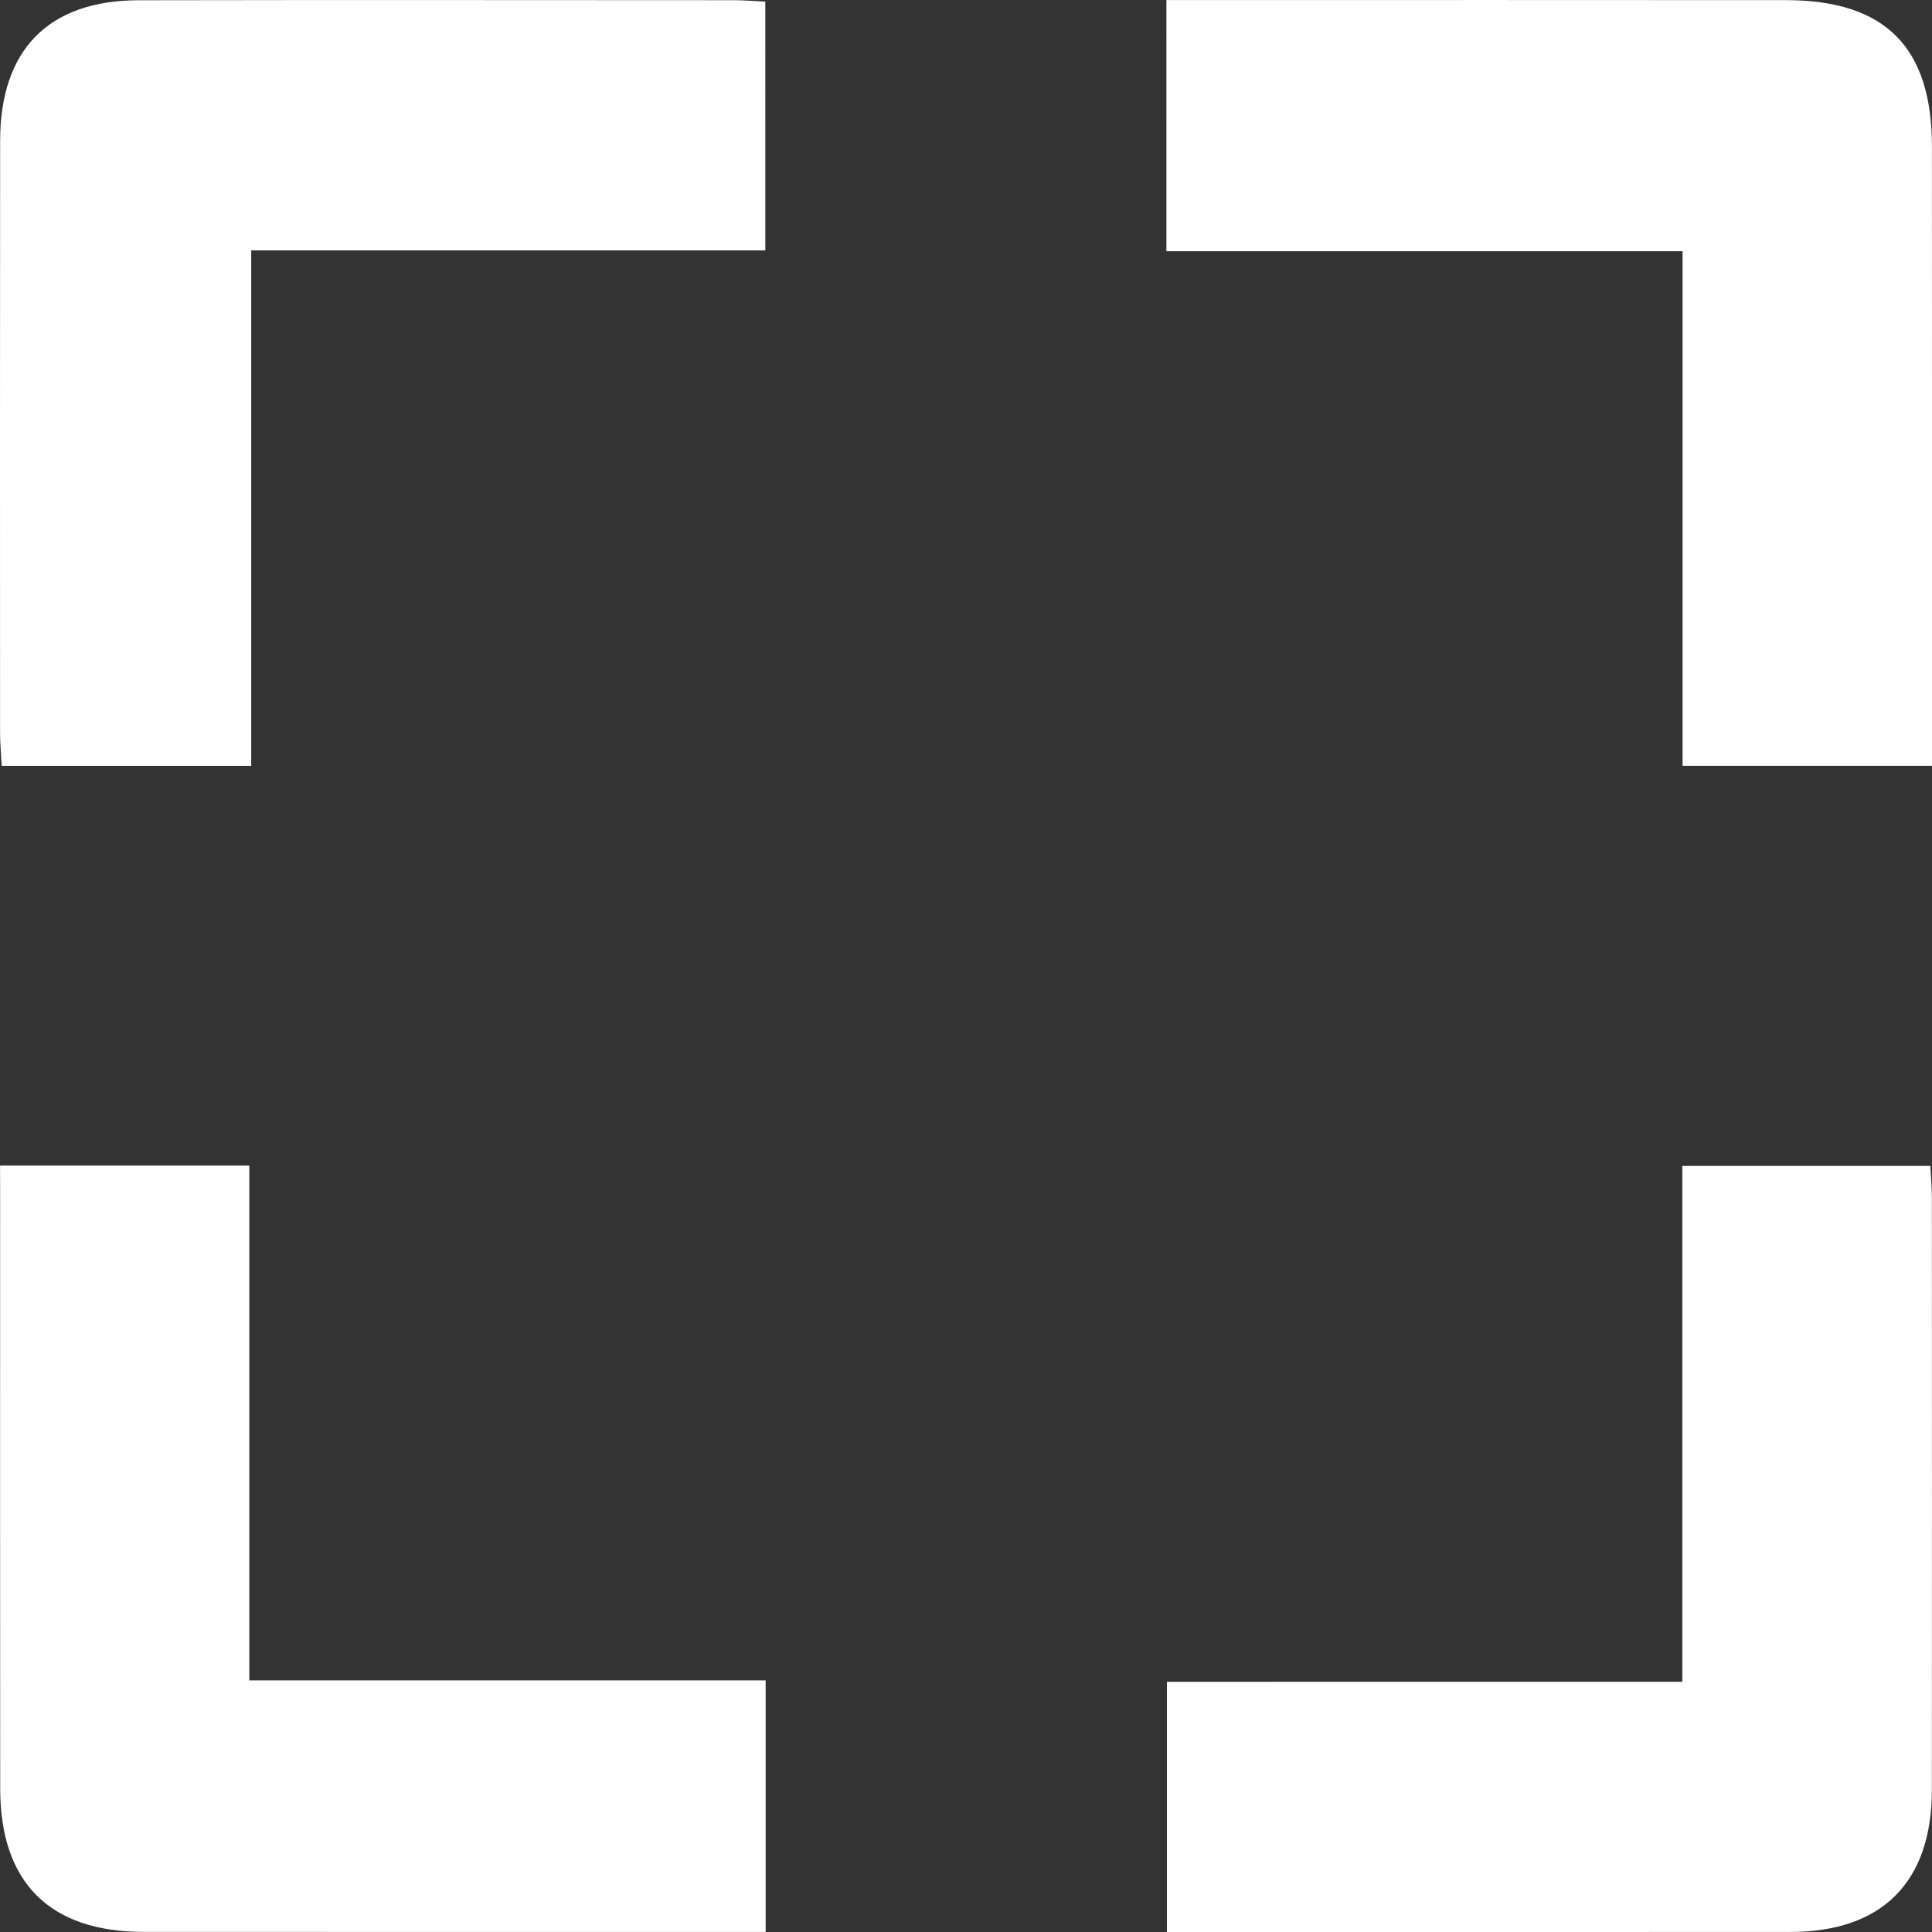
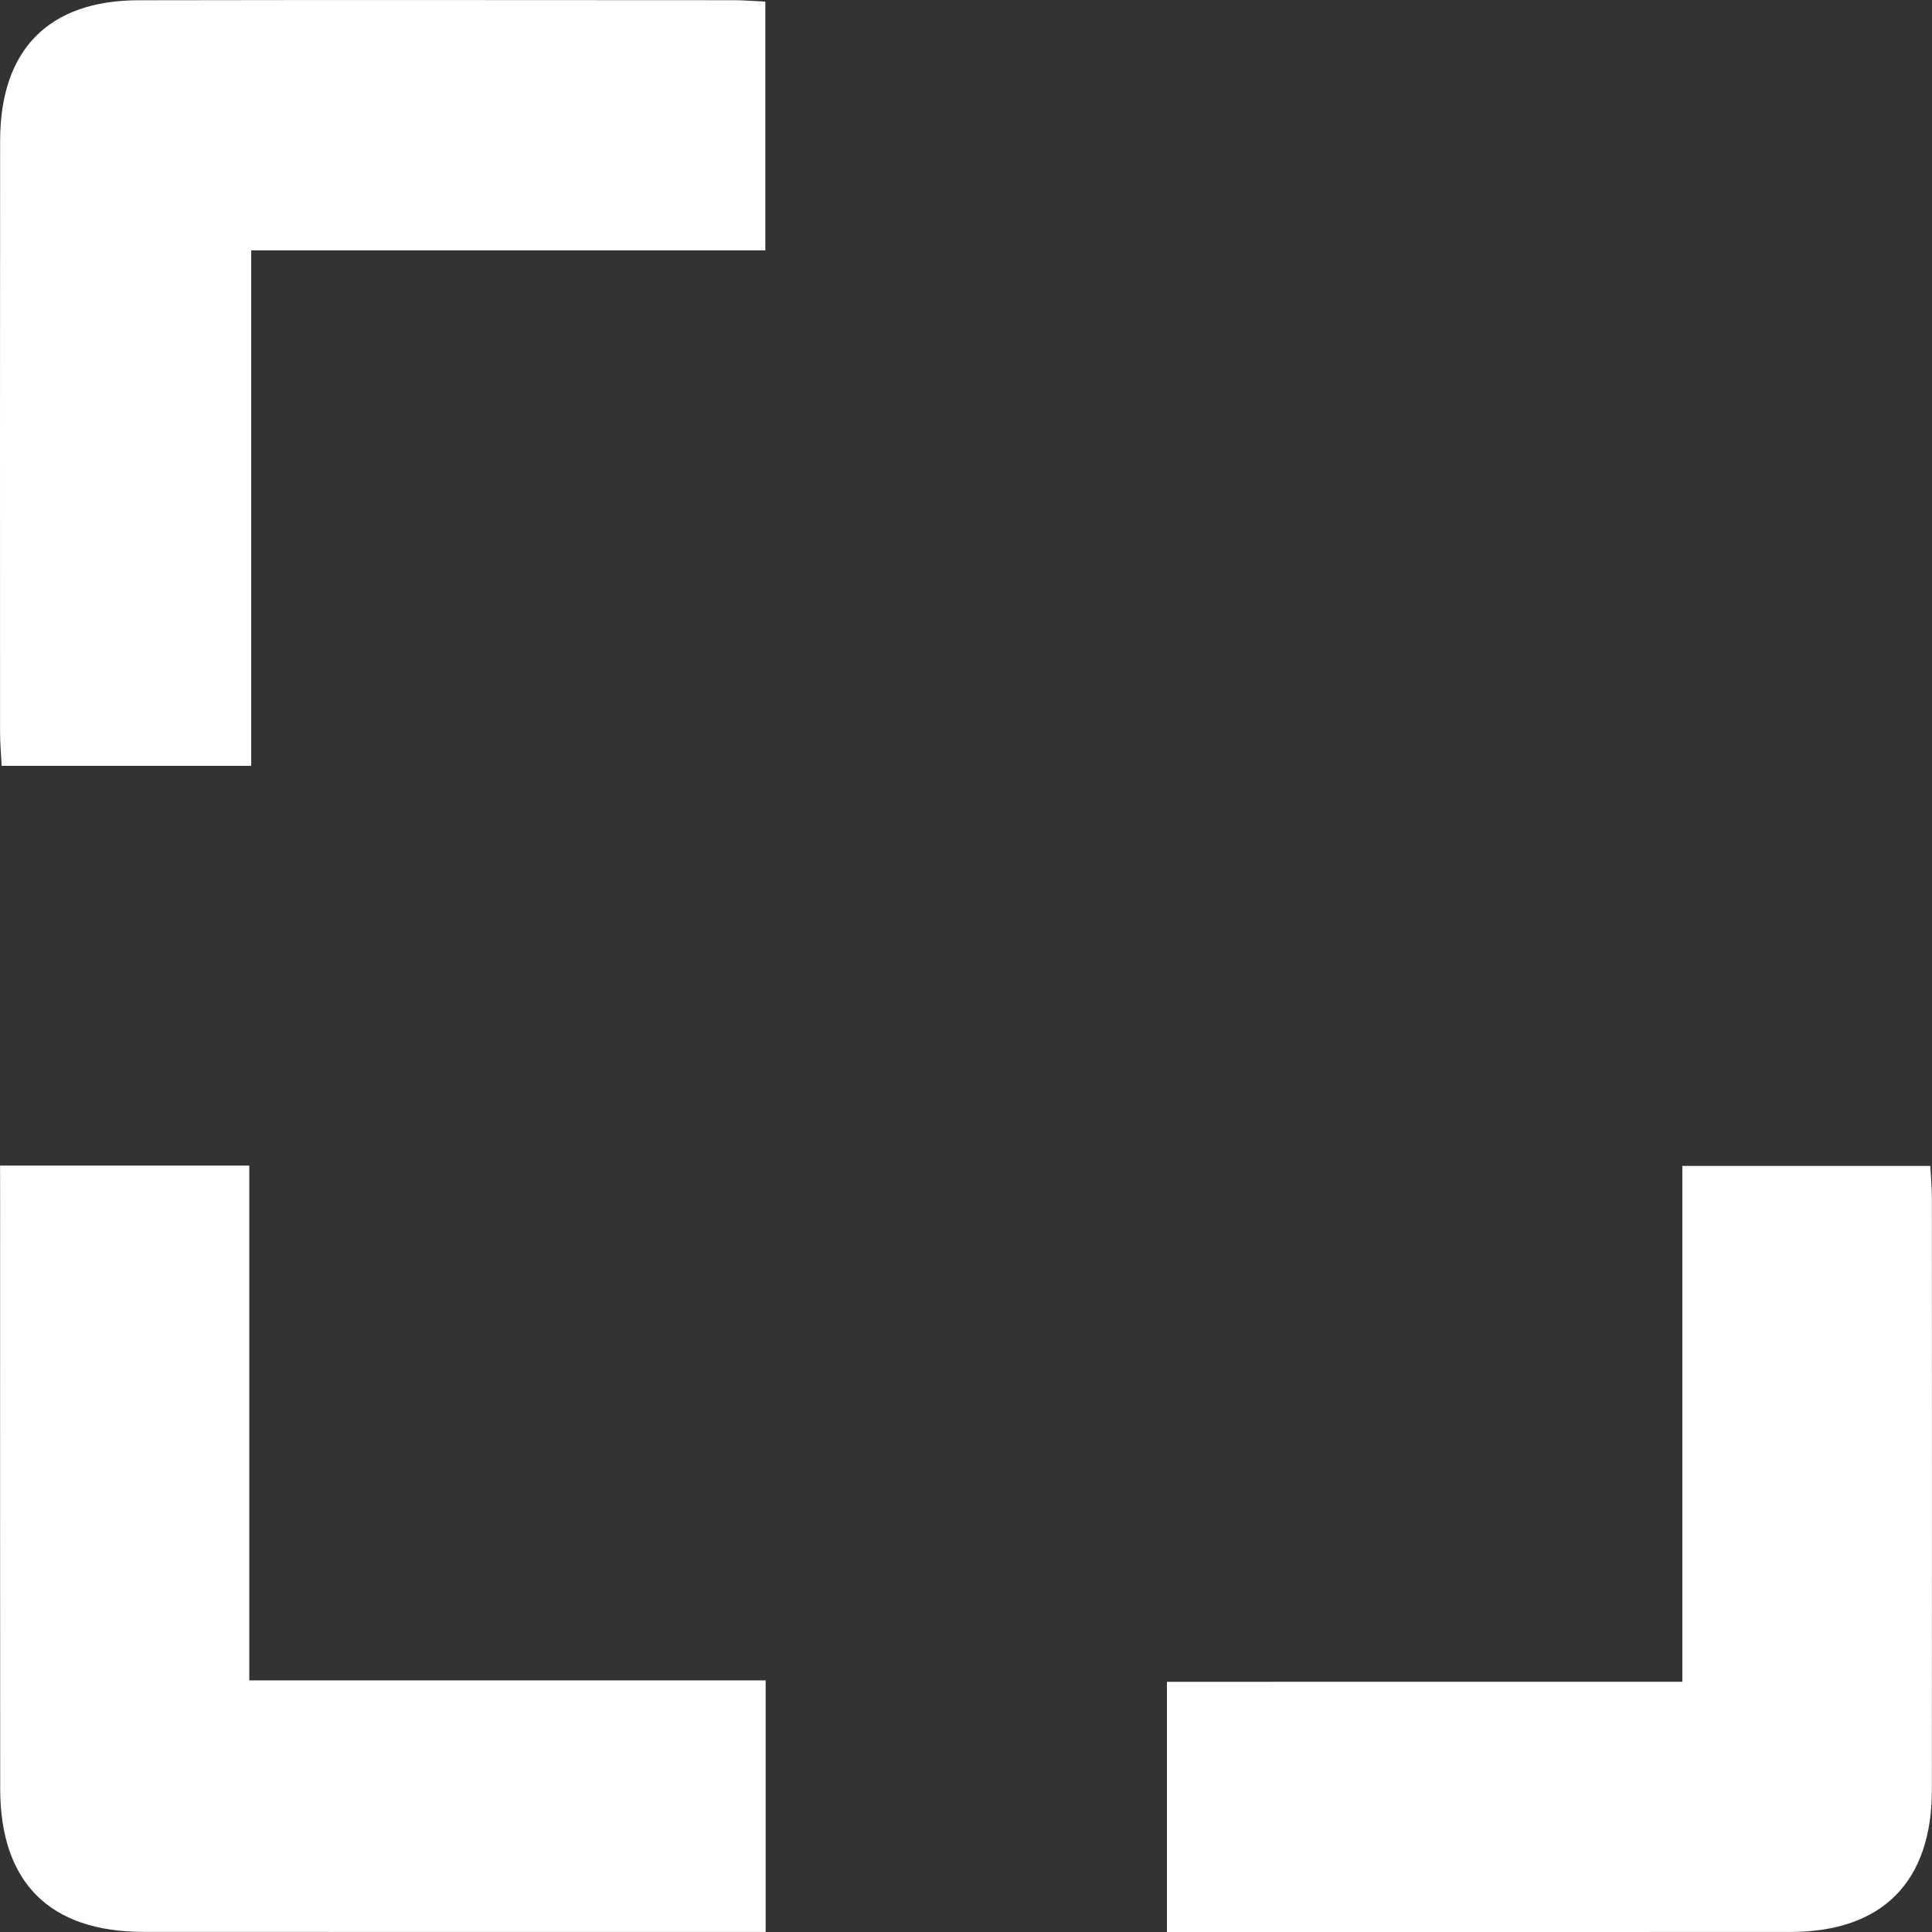
<svg xmlns="http://www.w3.org/2000/svg" version="1.1" id="Layer_1" x="0px" y="0px" viewBox="0 0 300 300" xml:space="preserve">
  <rect x="0" y="0" width="300" height="300" fill="#333333" stroke="none" />
  <g>
    <path fill="#FFFFFF" d="M0.01,180.99c13.03,0,25.64,0,38.7,0c0,26.58,0,52.92,0,79.94c26.91,0,53.39,0,80.18,0 c0,13.26,0,25.86,0,39.06c-2.05,0-3.86,0-5.67,0c-30.32,0-60.64,0.01-90.95-0.01c-14.56-0.01-22.23-7.66-22.24-22.23 c-0.03-30.47-0.01-60.95-0.01-91.42C0.01,184.67,0.01,183,0.01,180.99z" />
    <path fill="#FFFFFF" d="M261.23,261.14c0-27.29,0-53.5,0-80.1c12.89,0,25.49,0,38.51,0c0.09,1.74,0.24,3.37,0.24,5 c0.01,30.64,0.03,61.28,0,91.93c-0.01,14.27-7.73,22.01-21.94,22.02c-30.49,0.02-60.97,0.01-91.46,0.01c-1.66,0-3.33,0-5.38,0 c0-13,0-25.58,0-38.85C207.7,261.14,234.17,261.14,261.23,261.14z" />
    <path fill="#FFFFFF" d="M118.84,38.88c-26.76,0-52.98,0-79.83,0c0,26.78,0,53.25,0,80.04c-13.22,0-25.81,0-38.75,0 c-0.09-1.84-0.25-3.48-0.25-5.13C0,83.15-0.01,52.51,0.02,21.86C0.03,7.73,7.53,0.06,21.53,0.04c30.83-0.06,61.65-0.02,92.48-0.01 c1.5,0,3,0.14,4.83,0.22C118.84,13.04,118.84,25.64,118.84,38.88z" />
-     <path fill="#FFFFFF" d="M181.12,0.01c2.1,0,3.92,0,5.73,0c30.15,0,60.3-0.02,90.45,0.01c15.43,0.01,22.68,7.28,22.69,22.7 c0.02,30.3,0.01,60.61,0.01,90.91c0,1.65,0,3.31,0,5.28c-13.08,0-25.67,0-38.73,0c0-26.55,0-52.89,0-79.9c-26.92,0-53.39,0-80.15,0 C181.12,25.75,181.12,13.16,181.12,0.01z" />
  </g>
</svg>